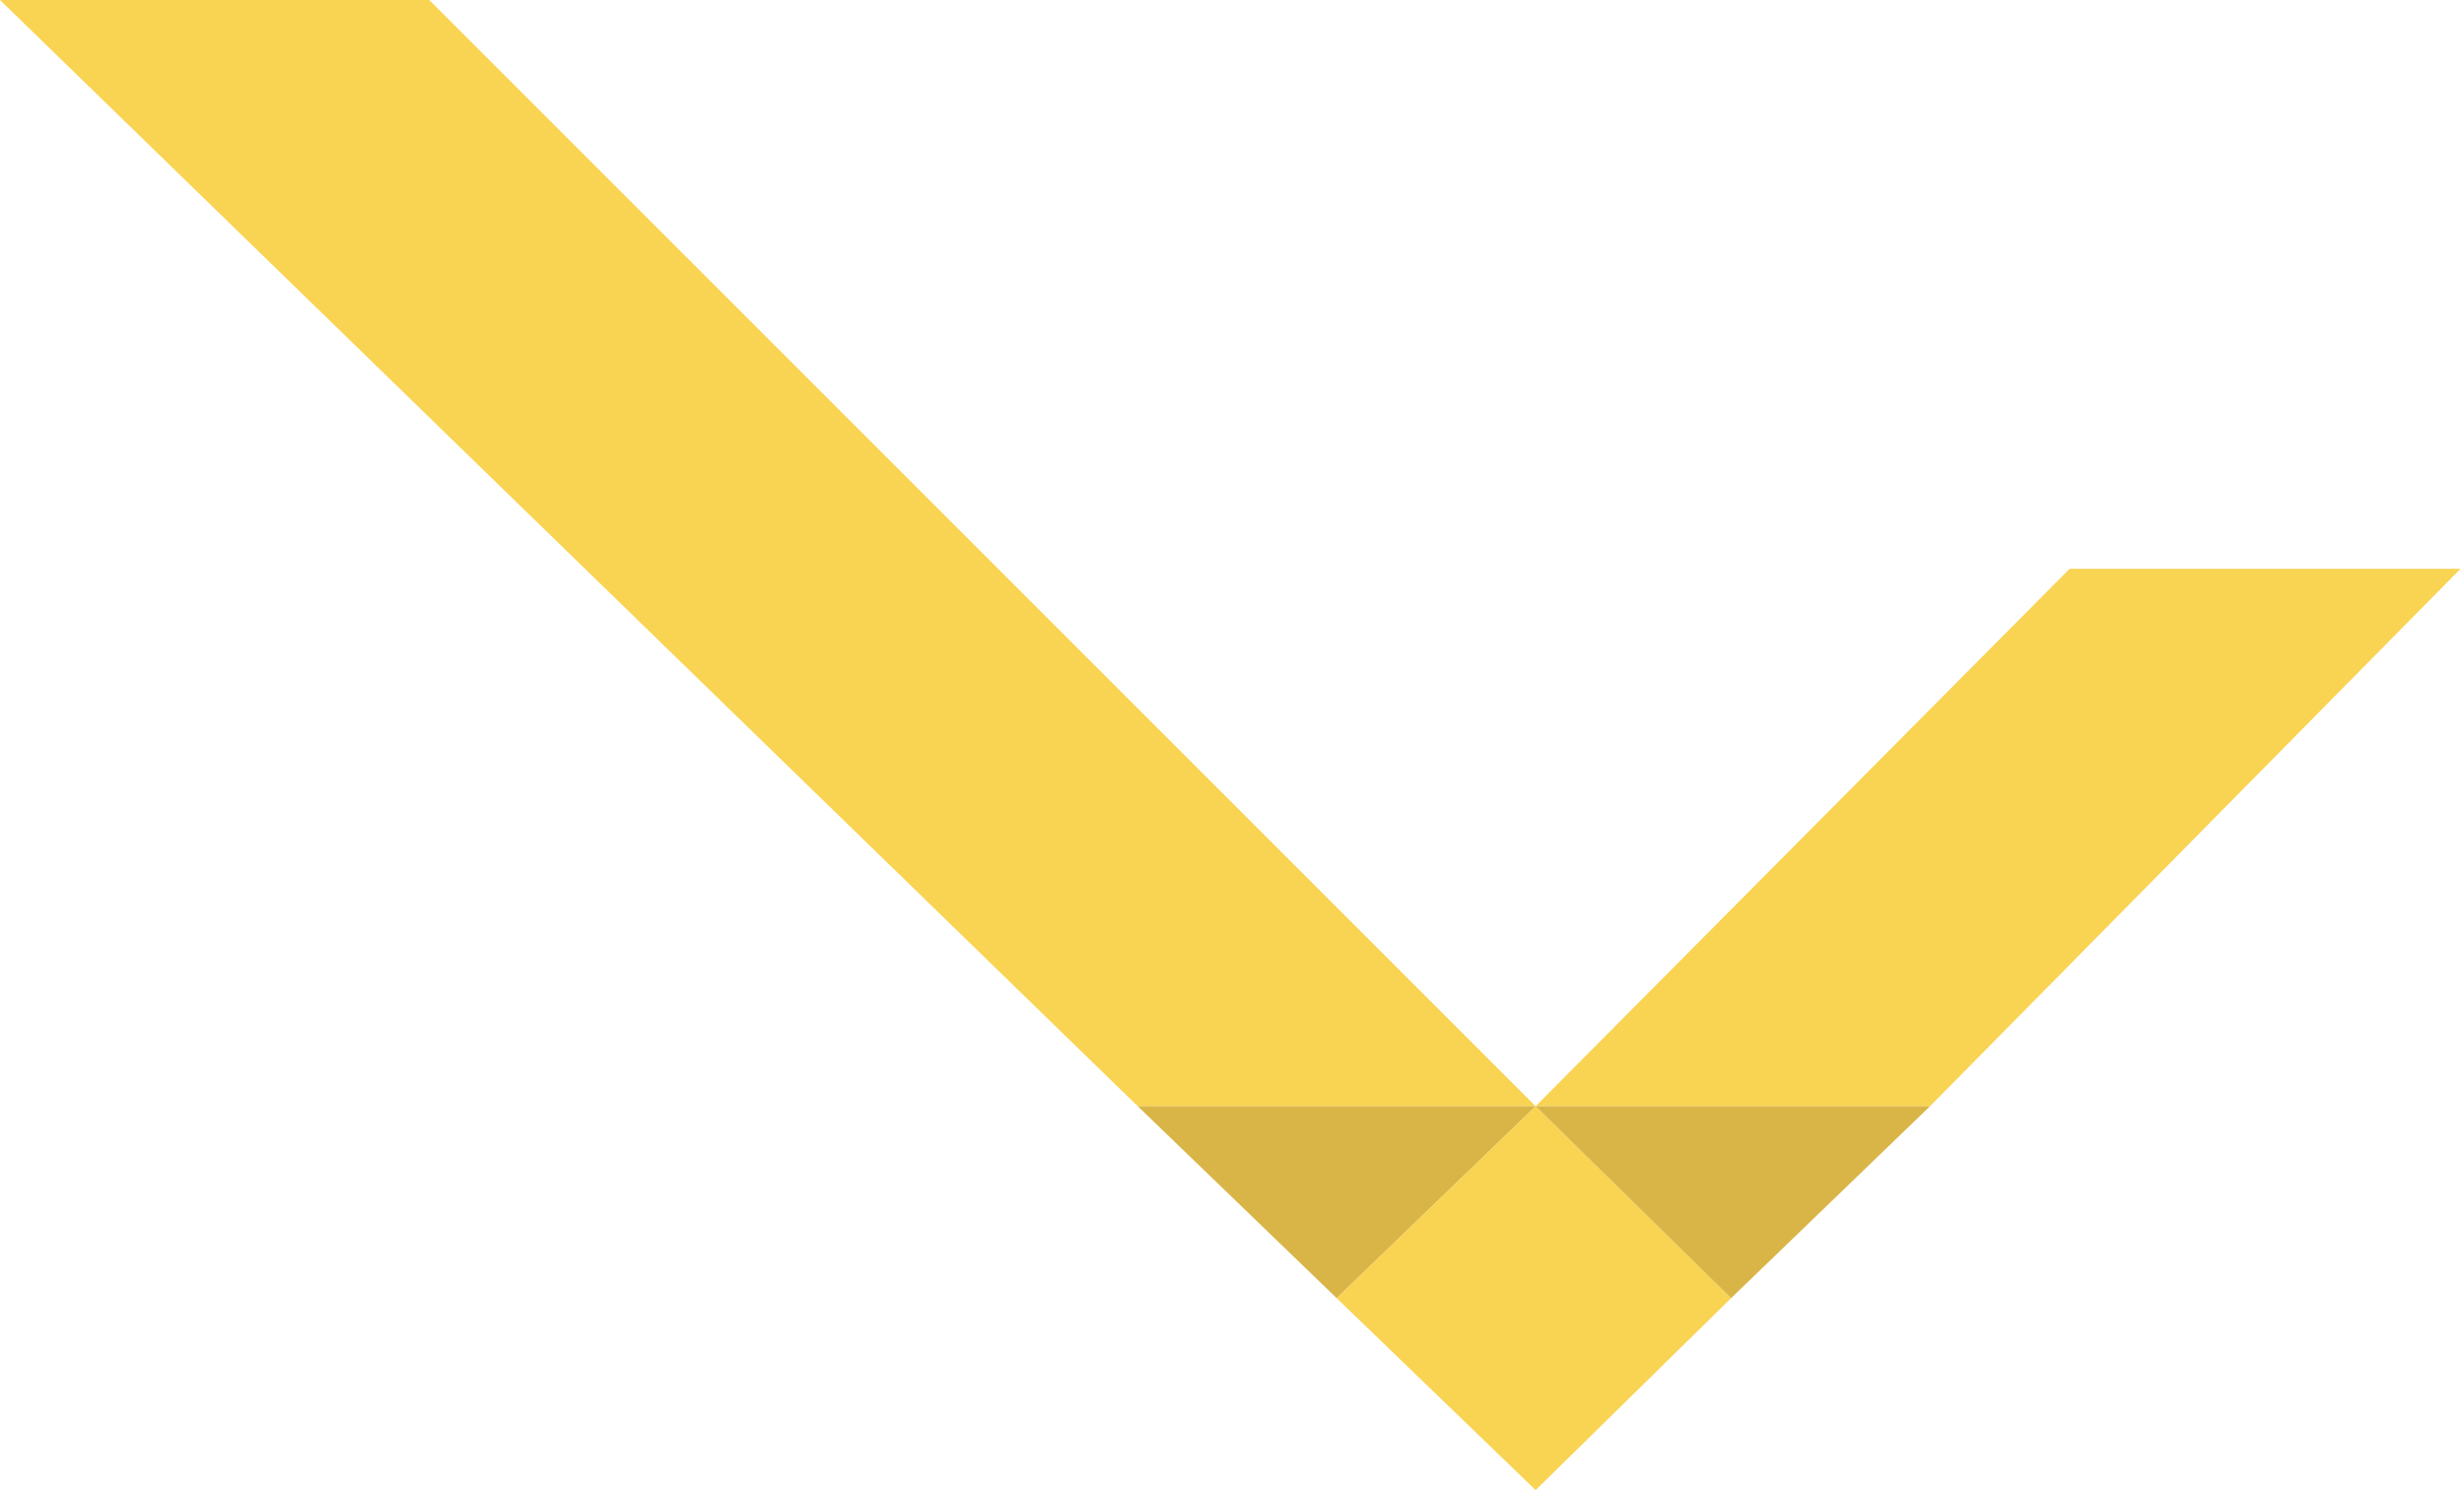
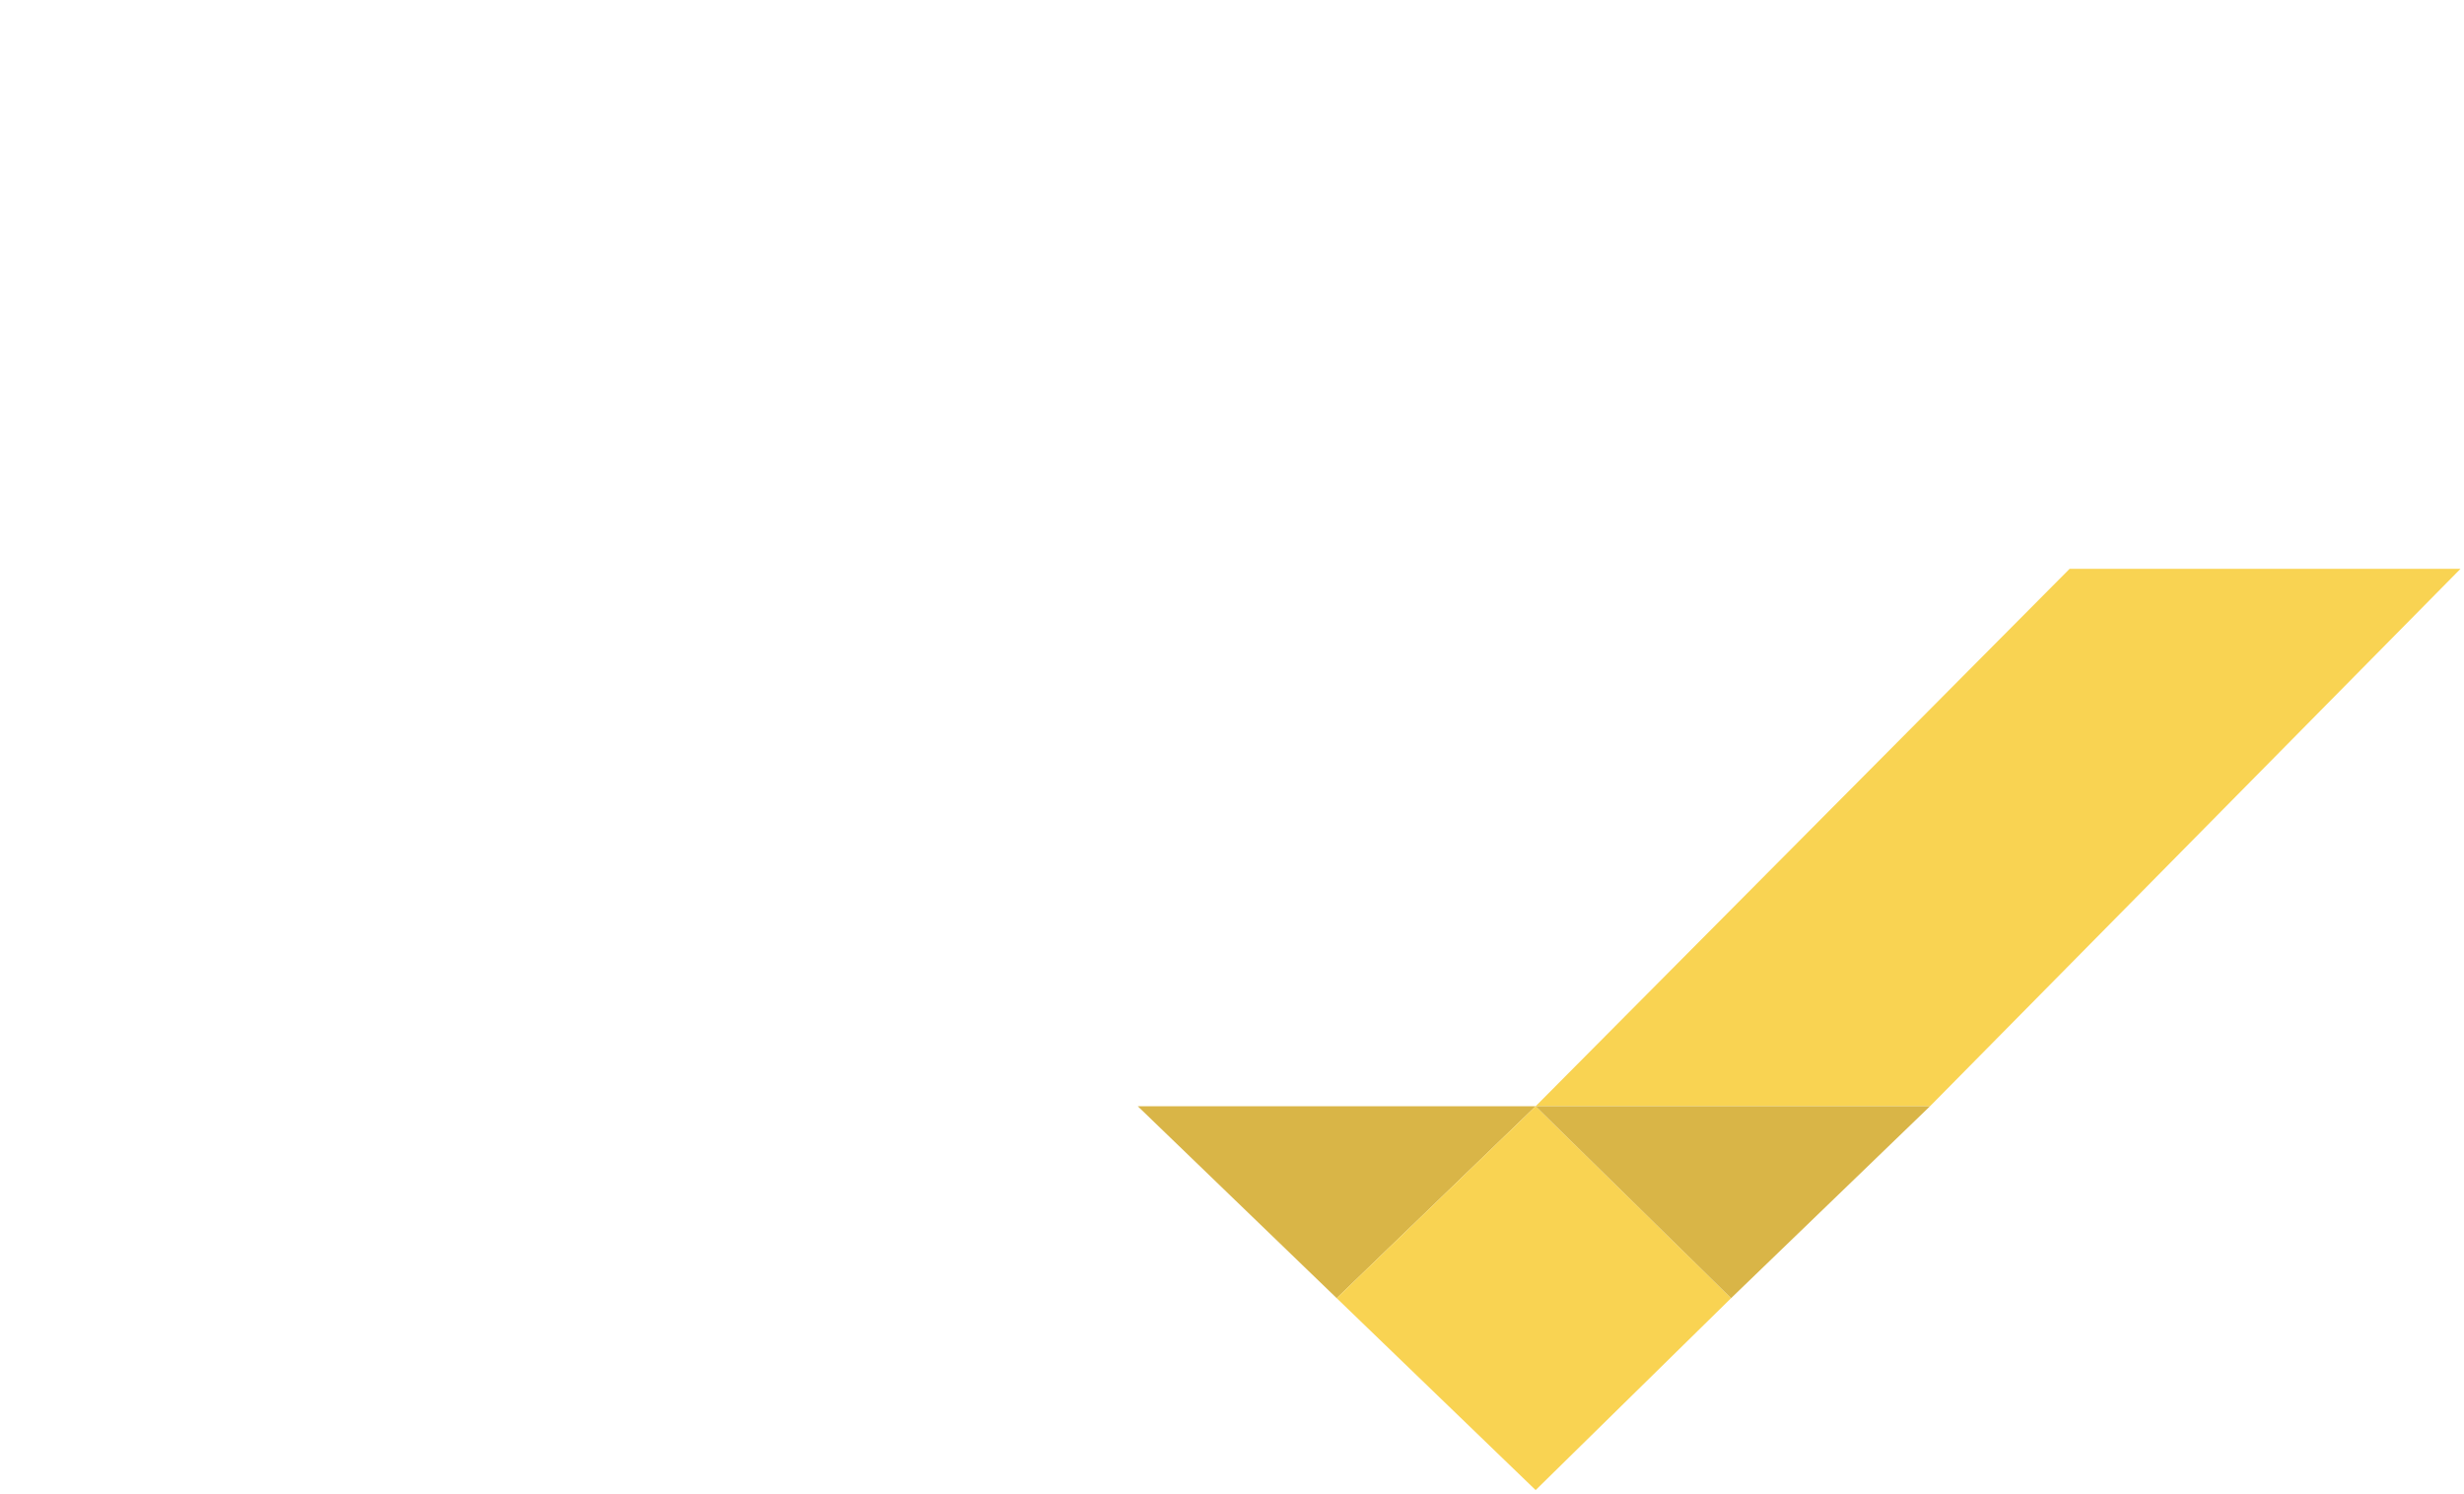
<svg xmlns="http://www.w3.org/2000/svg" width="353" height="214" viewBox="0 0 353 214" fill="none">
-   <path d="M61.5 0H0L163 158.5H220L61.5 0Z" fill="#F9D352" />
  <path d="M191.5 186L163 158.5H220L191.5 186Z" fill="#D9B547" />
  <path d="M220 213.5L191.5 186L220 158.5L248 186L220 213.5Z" fill="#F9D352" />
  <path d="M296.5 81.5L220 158.5H276.5L352.5 81.5H296.5Z" fill="#F9D352" />
  <path d="M276.5 158.5L248 186L220 158.5H276.5Z" fill="#D9B547" />
</svg>